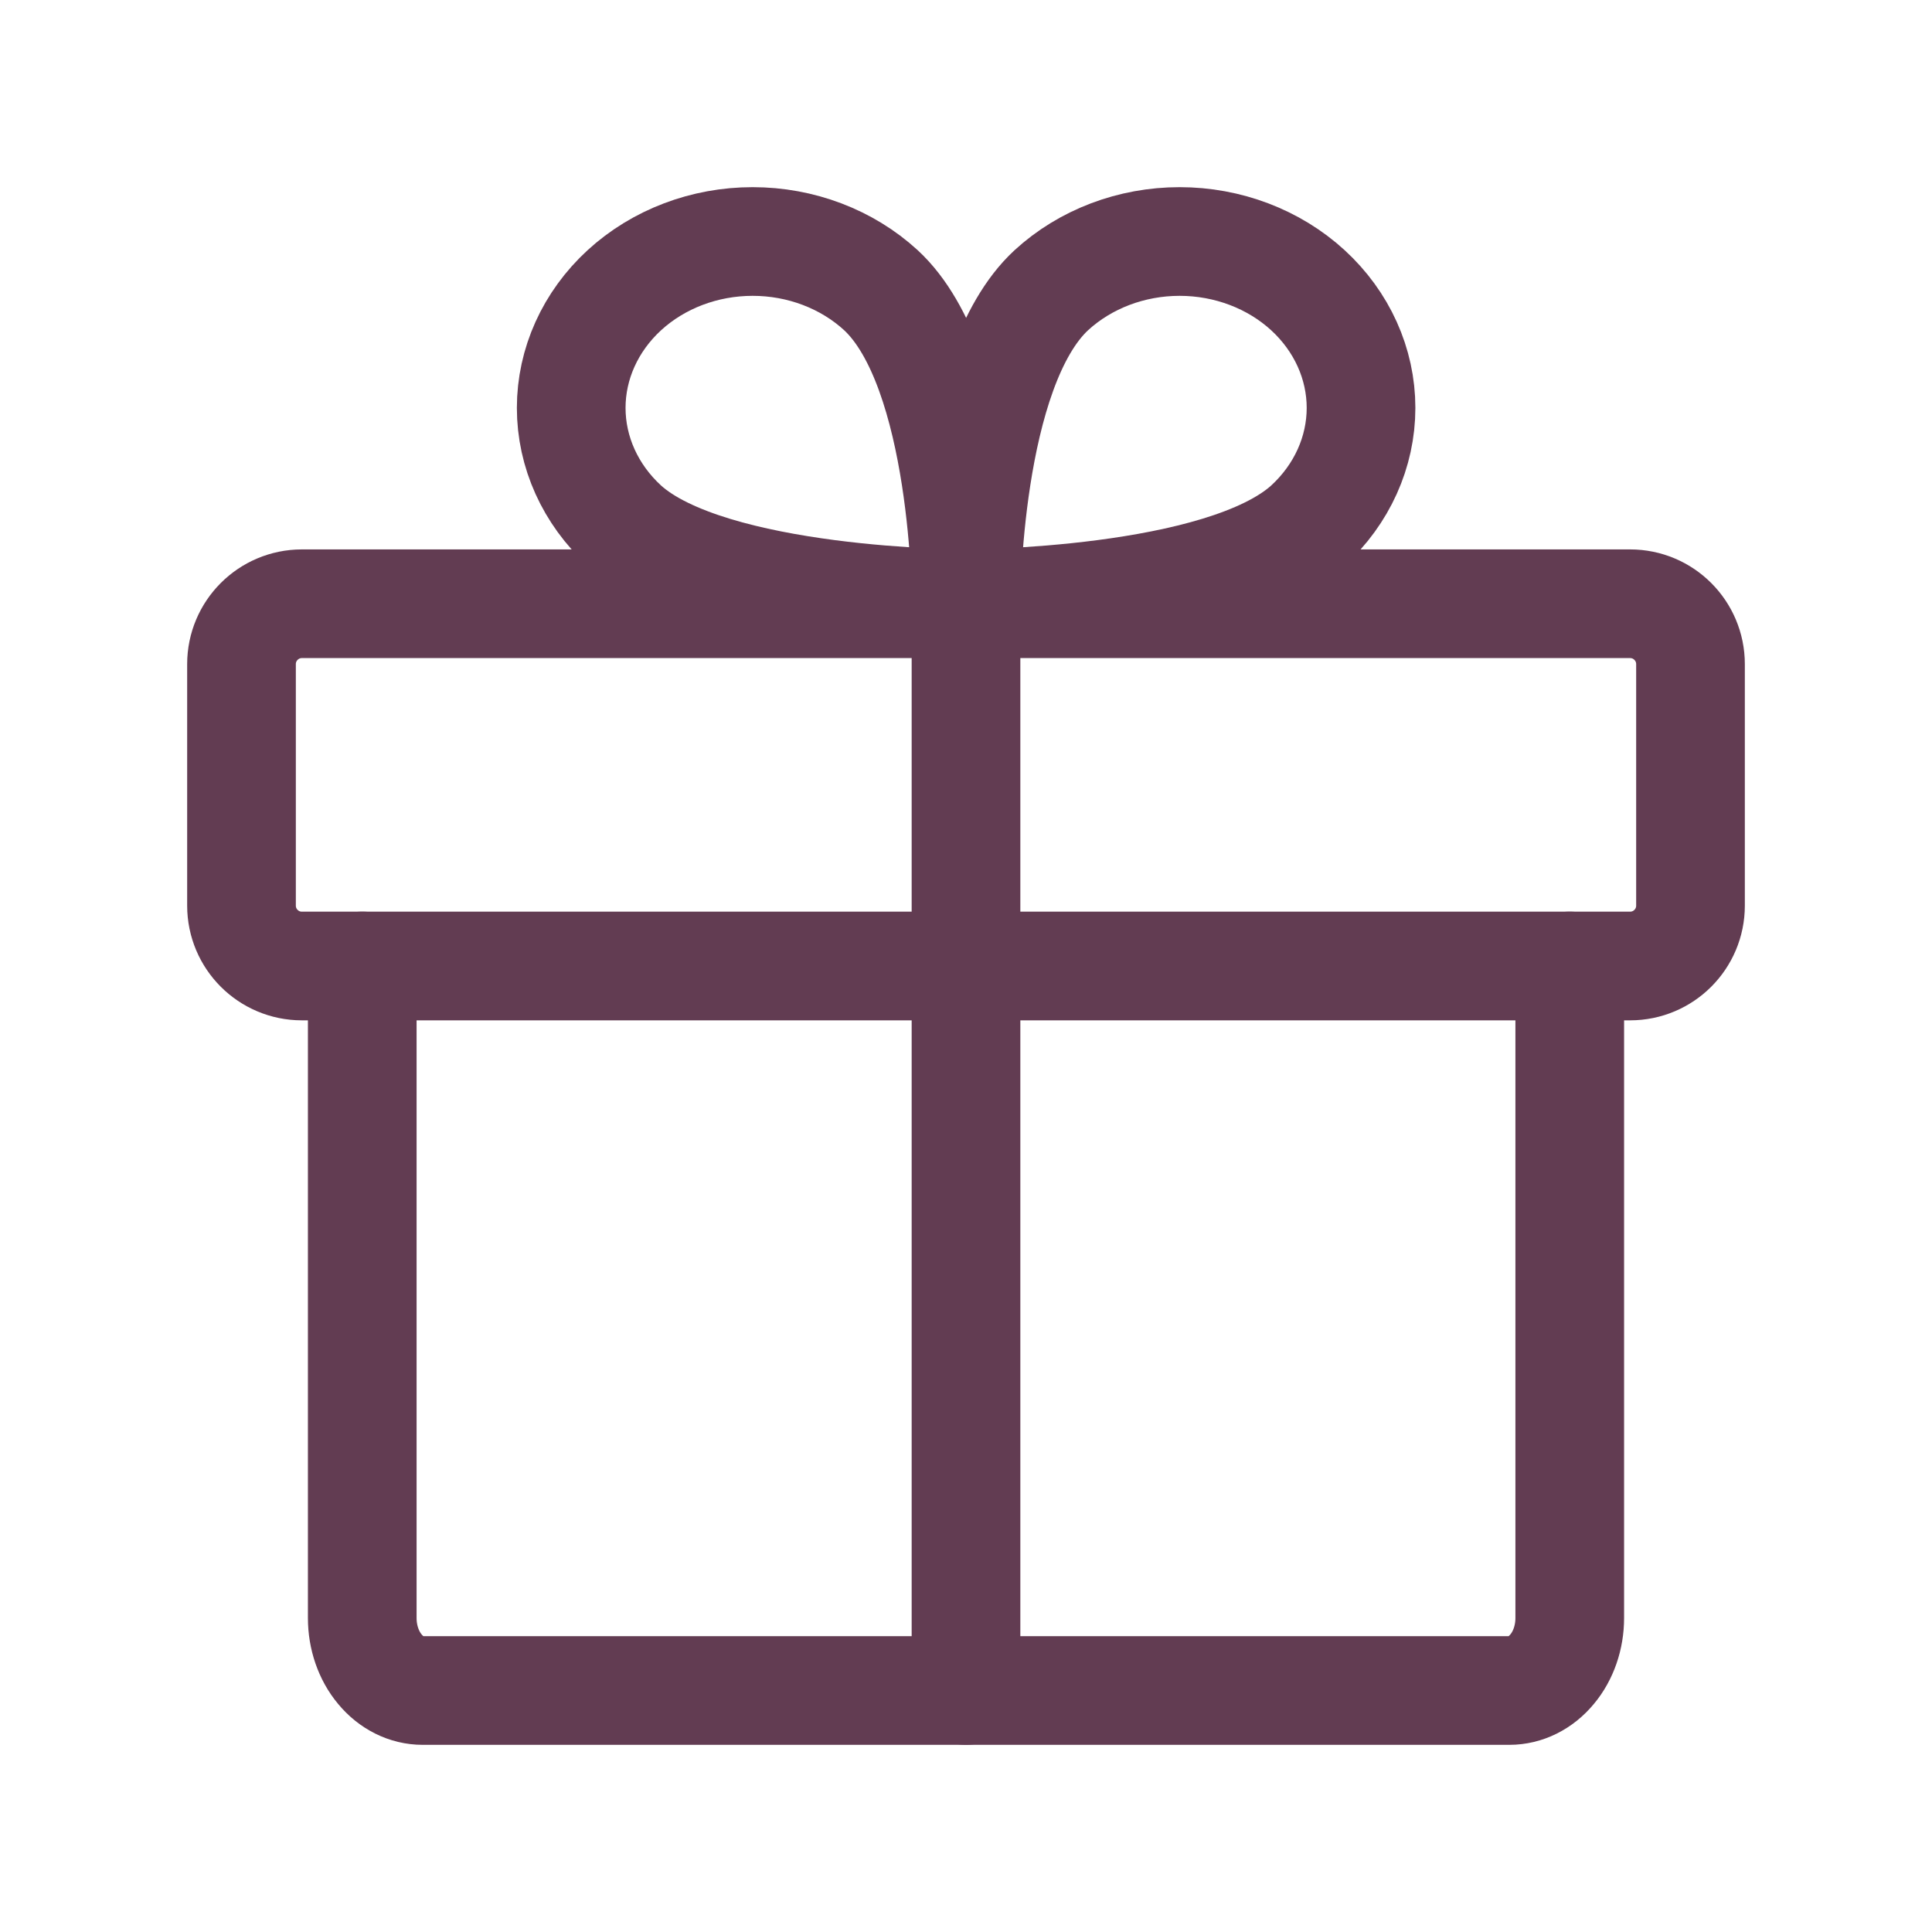
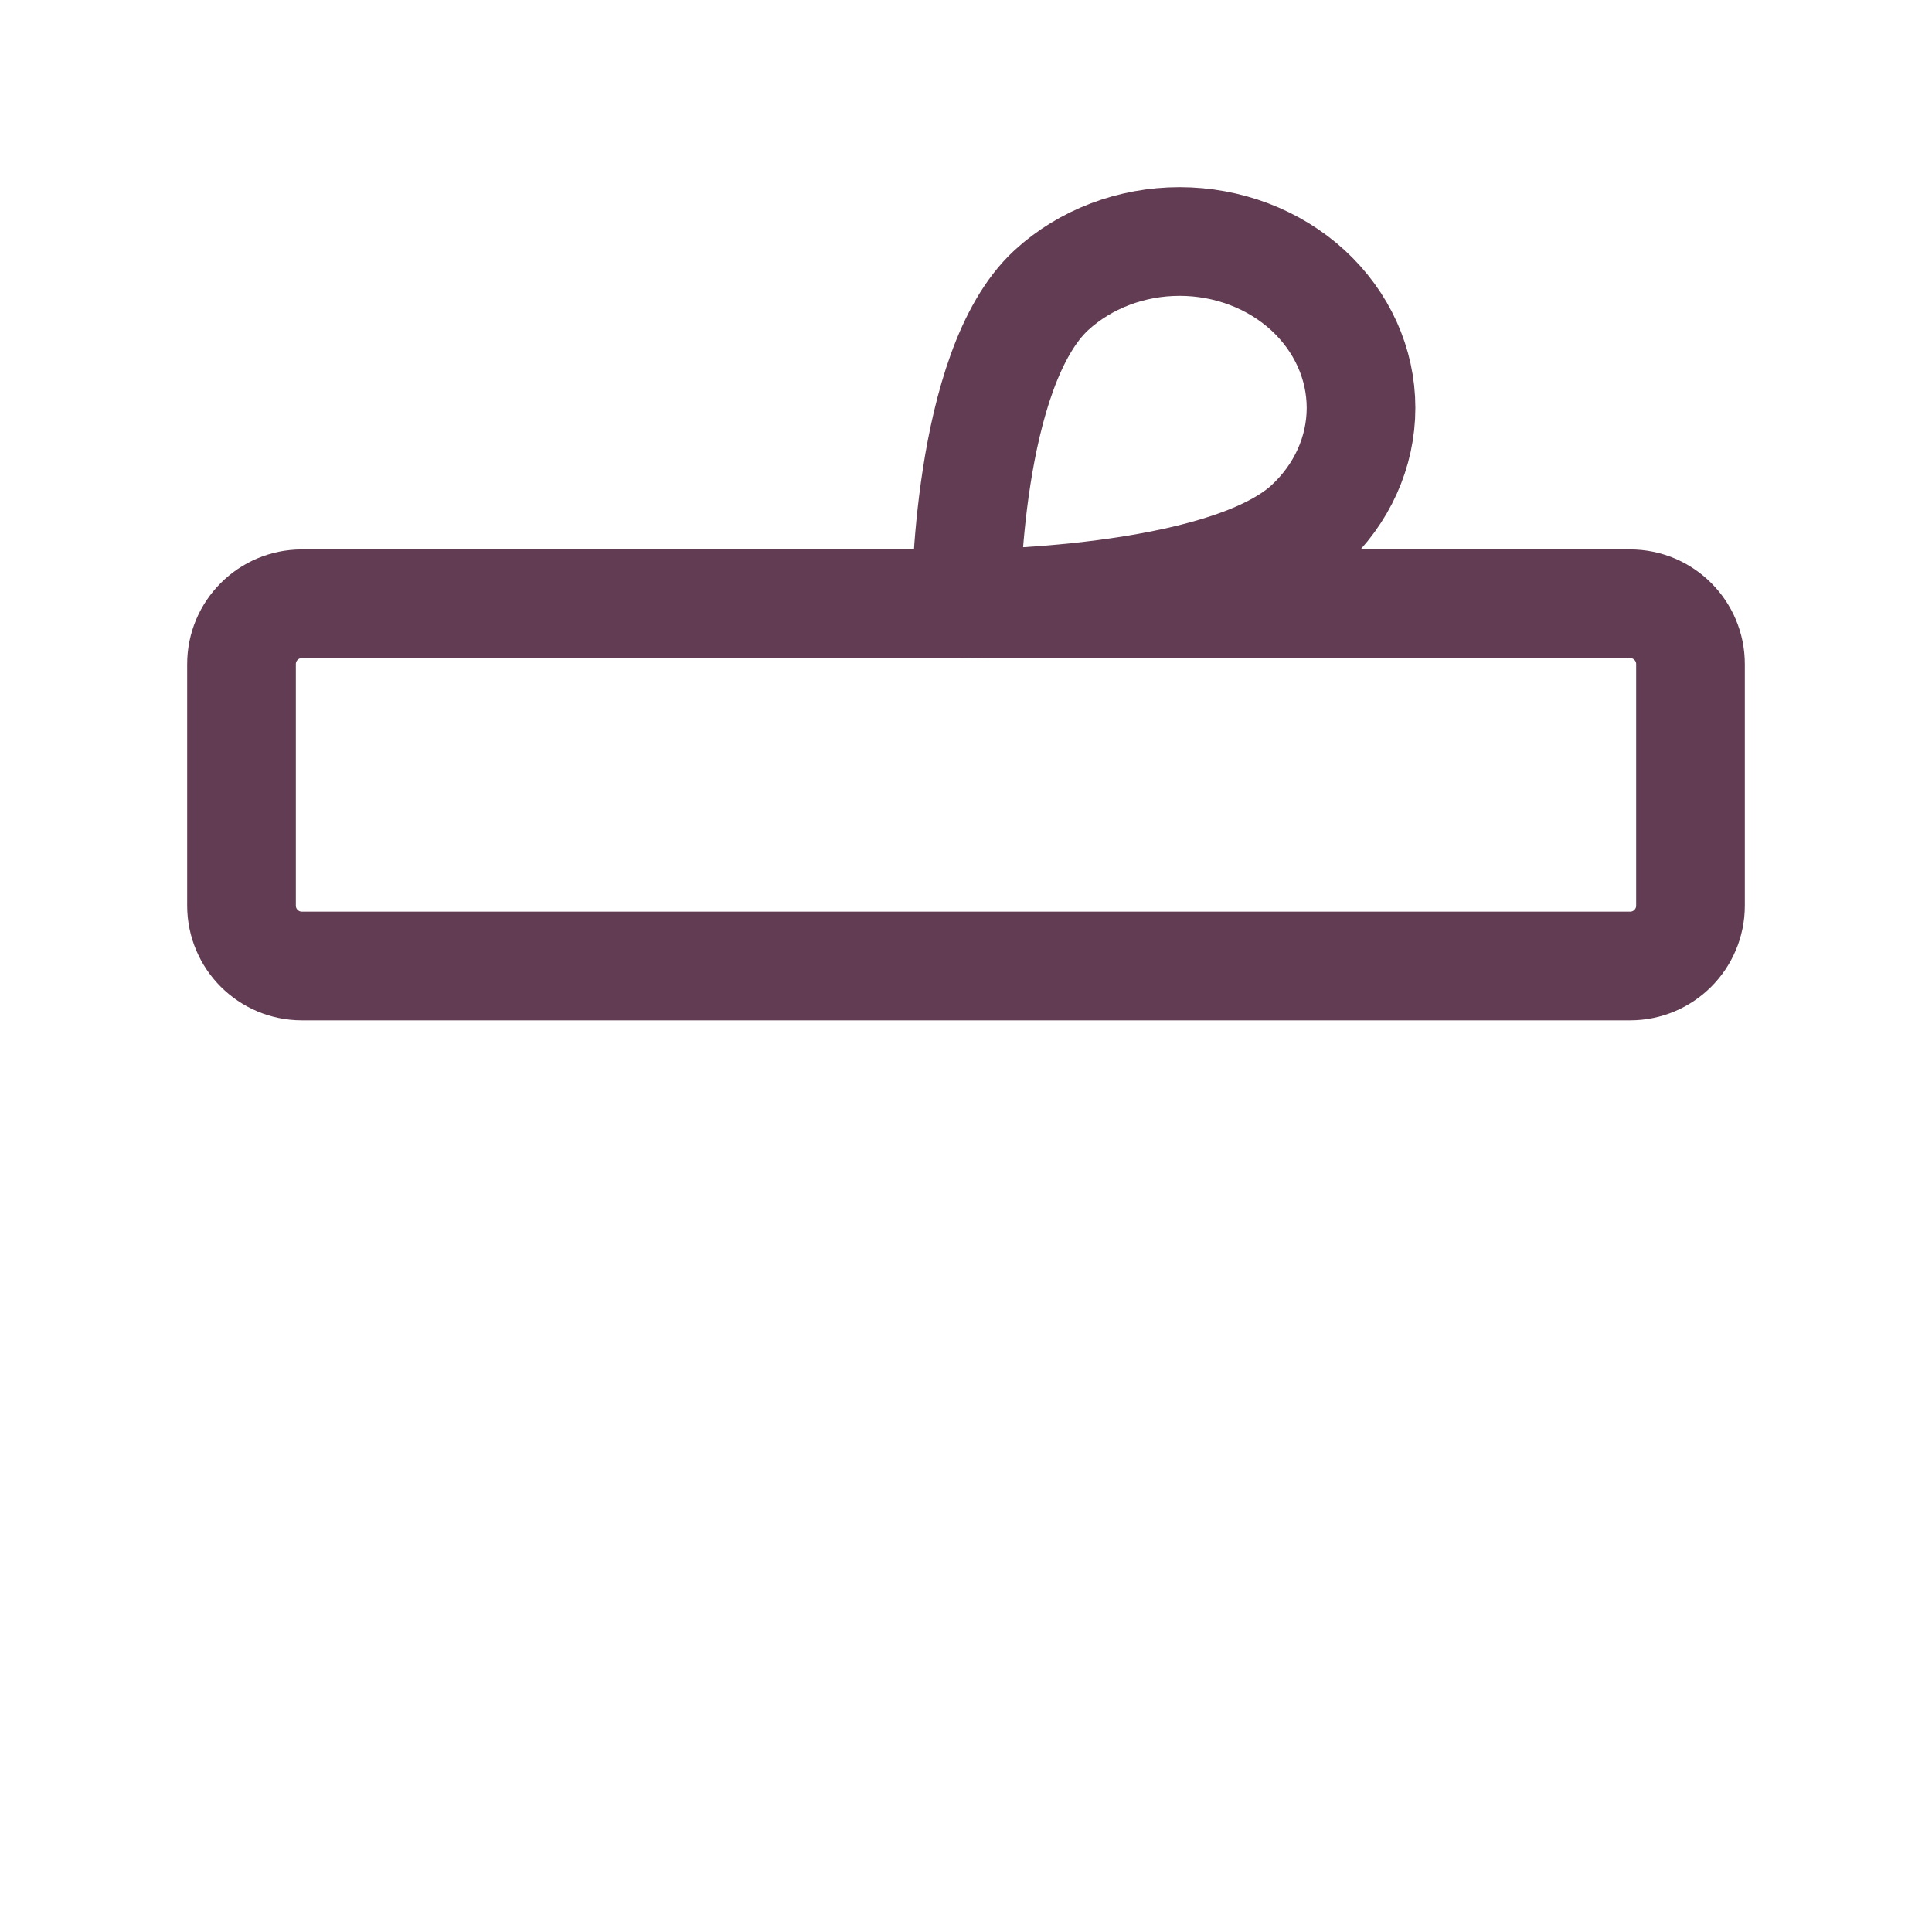
<svg xmlns="http://www.w3.org/2000/svg" width="32" height="32" viewBox="0 0 32 32" fill="none">
  <path d="M27 10H5C4.448 10 4 10.448 4 11V15C4 15.552 4.448 16 5 16H27C27.552 16 28 15.552 28 15V11C28 10.448 27.552 10 27 10Z" stroke="#623C52" stroke-width="1.8" stroke-linecap="round" stroke-linejoin="round" />
-   <path d="M26 16V26.8C26 27.118 25.895 27.424 25.707 27.648C25.52 27.874 25.265 28 25 28H7C6.735 28 6.48 27.874 6.293 27.648C6.105 27.424 6 27.118 6 26.8V16" stroke="#623C52" stroke-width="1.8" stroke-linecap="round" stroke-linejoin="round" />
-   <path d="M16 10L16 28" stroke="#623C52" stroke-width="1.8" stroke-linecap="round" stroke-linejoin="round" />
  <path d="M21.663 8.705C20.238 10 16 10 16 10C16 10 16 6.114 17.413 4.807C17.976 4.29 18.741 4 19.538 4C20.334 4 21.099 4.29 21.663 4.807C22.226 5.324 22.543 6.025 22.543 6.756C22.543 7.487 22.226 8.188 21.663 8.705V8.705Z" stroke="#623C52" stroke-width="1.8" stroke-linecap="round" stroke-linejoin="round" />
-   <path d="M10.341 8.705C11.766 10 16.004 10 16.004 10C16.004 10 16.004 6.114 14.591 4.807C14.028 4.29 13.263 4 12.466 4C11.669 4 10.905 4.29 10.341 4.807C9.778 5.324 9.461 6.025 9.461 6.756C9.461 7.487 9.778 8.188 10.341 8.705V8.705Z" stroke="#623C52" stroke-width="1.8" stroke-linecap="round" stroke-linejoin="round" />
</svg>